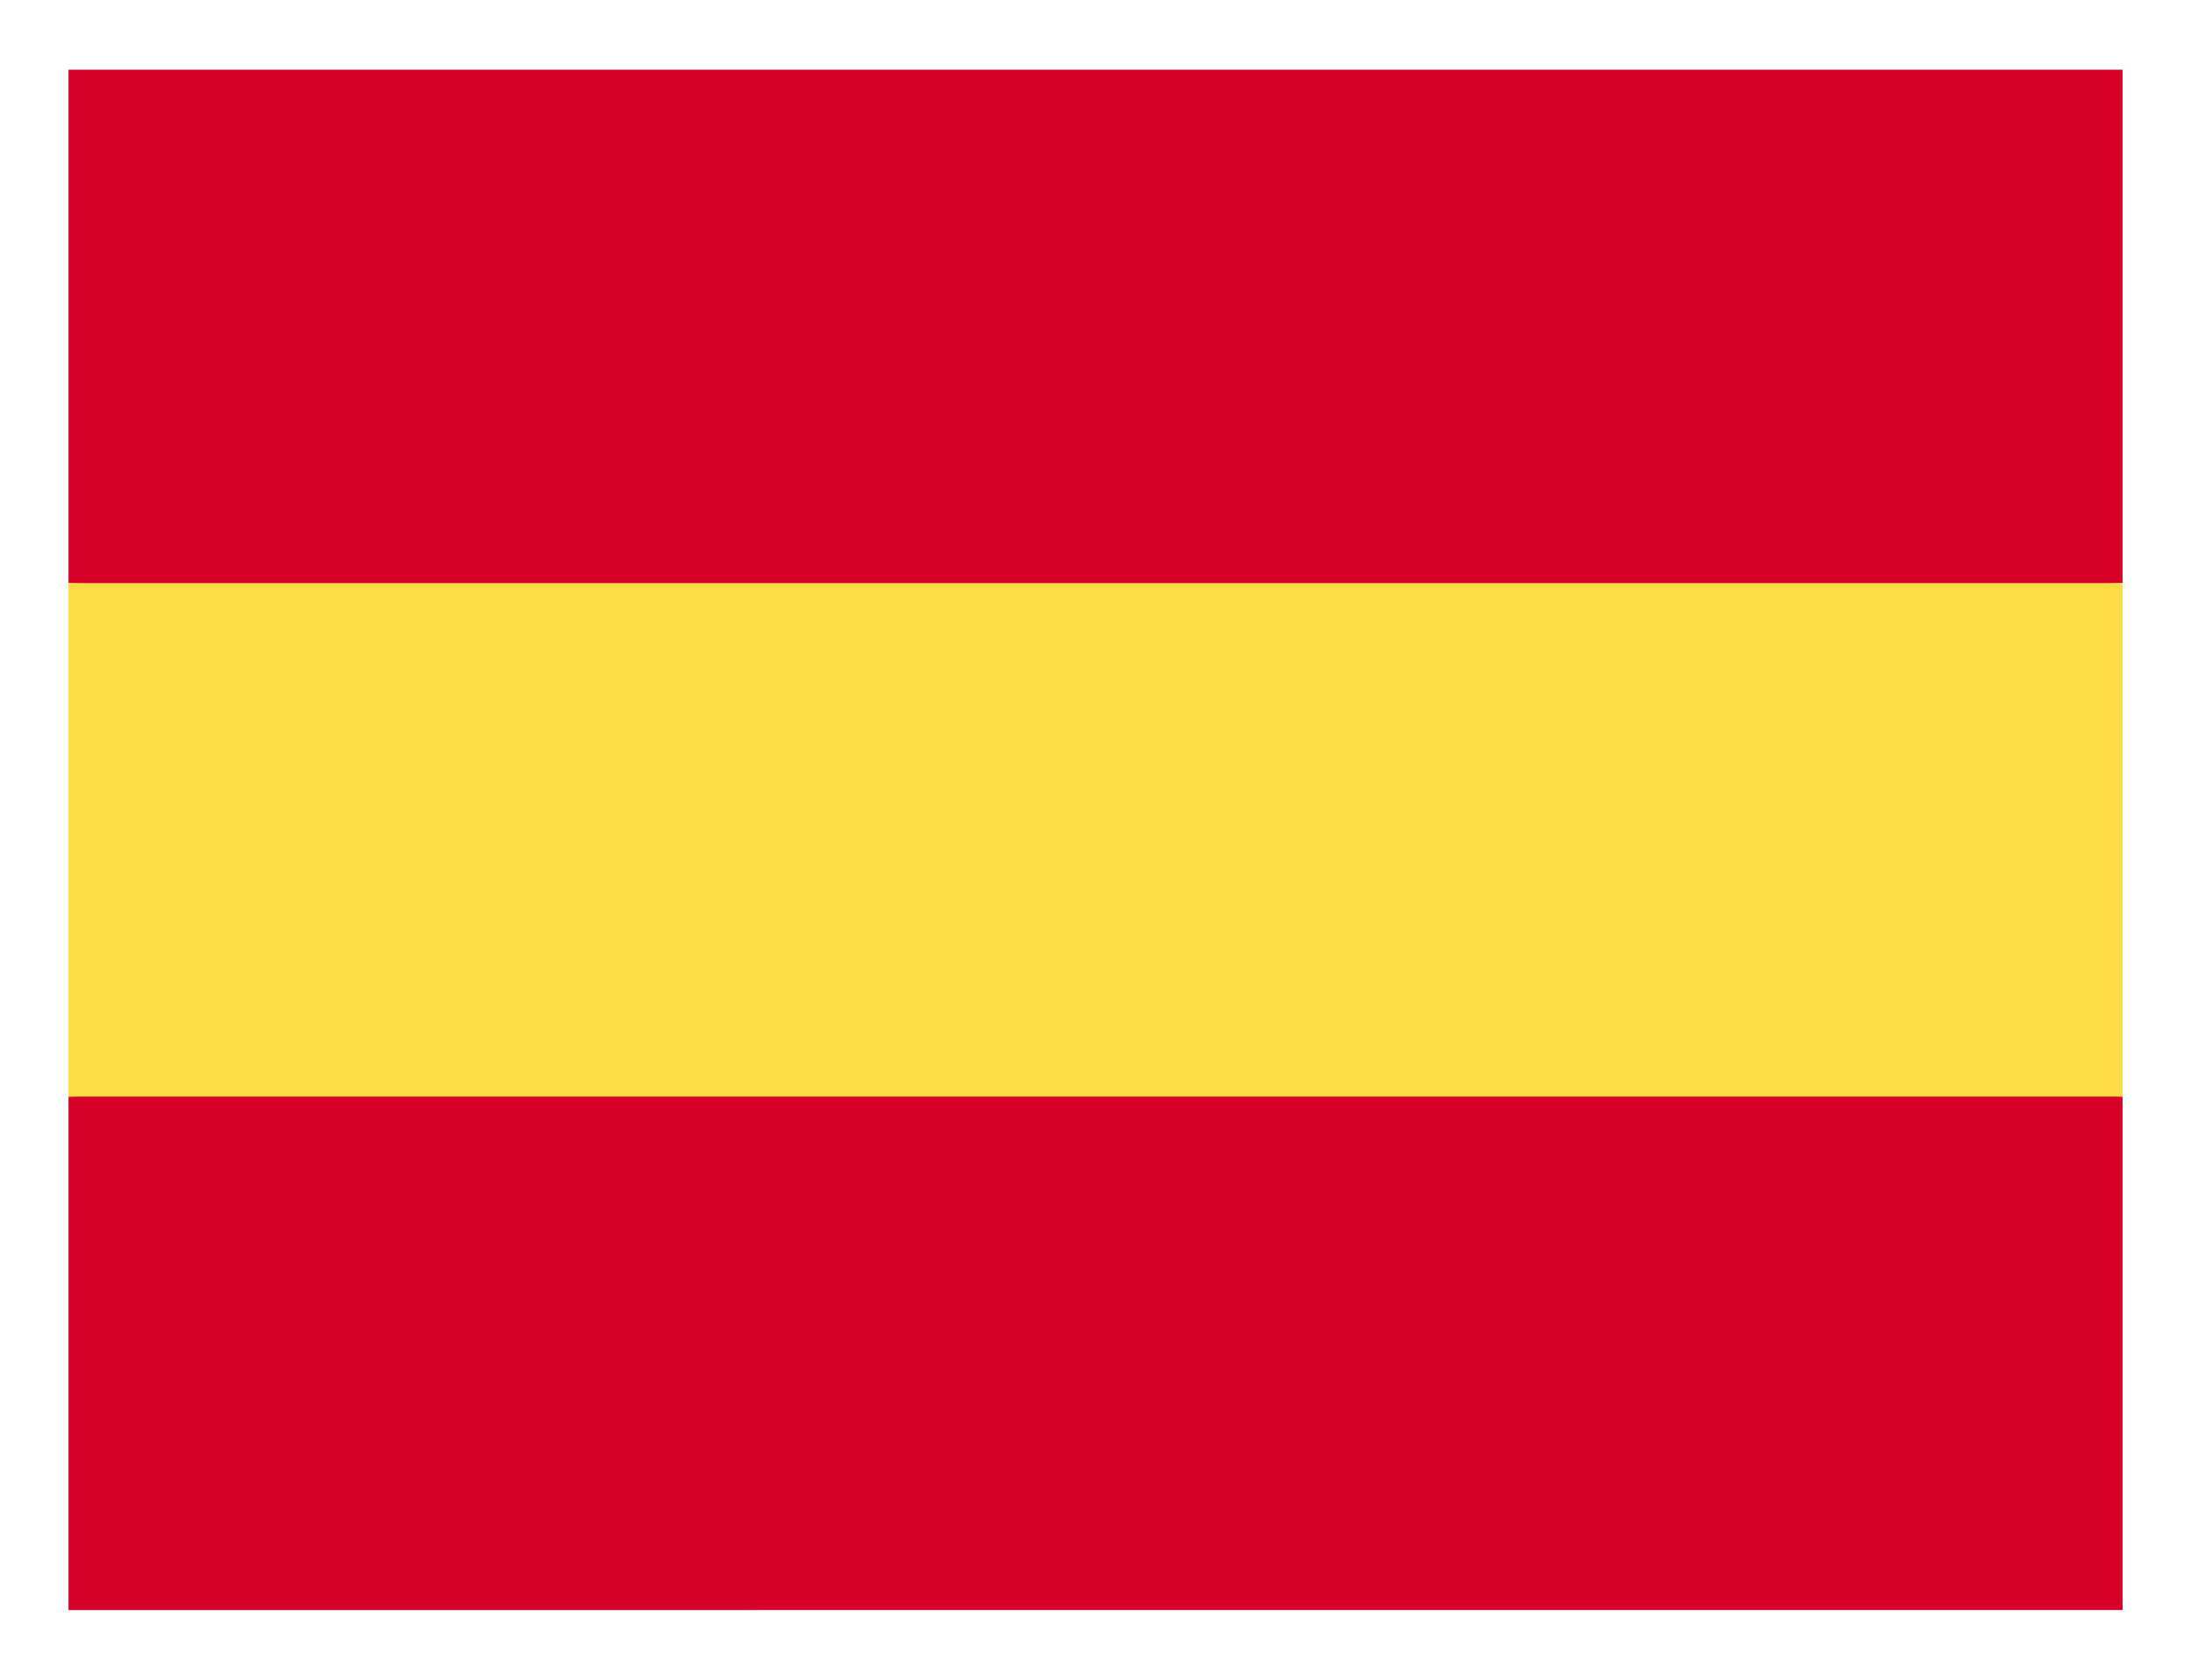
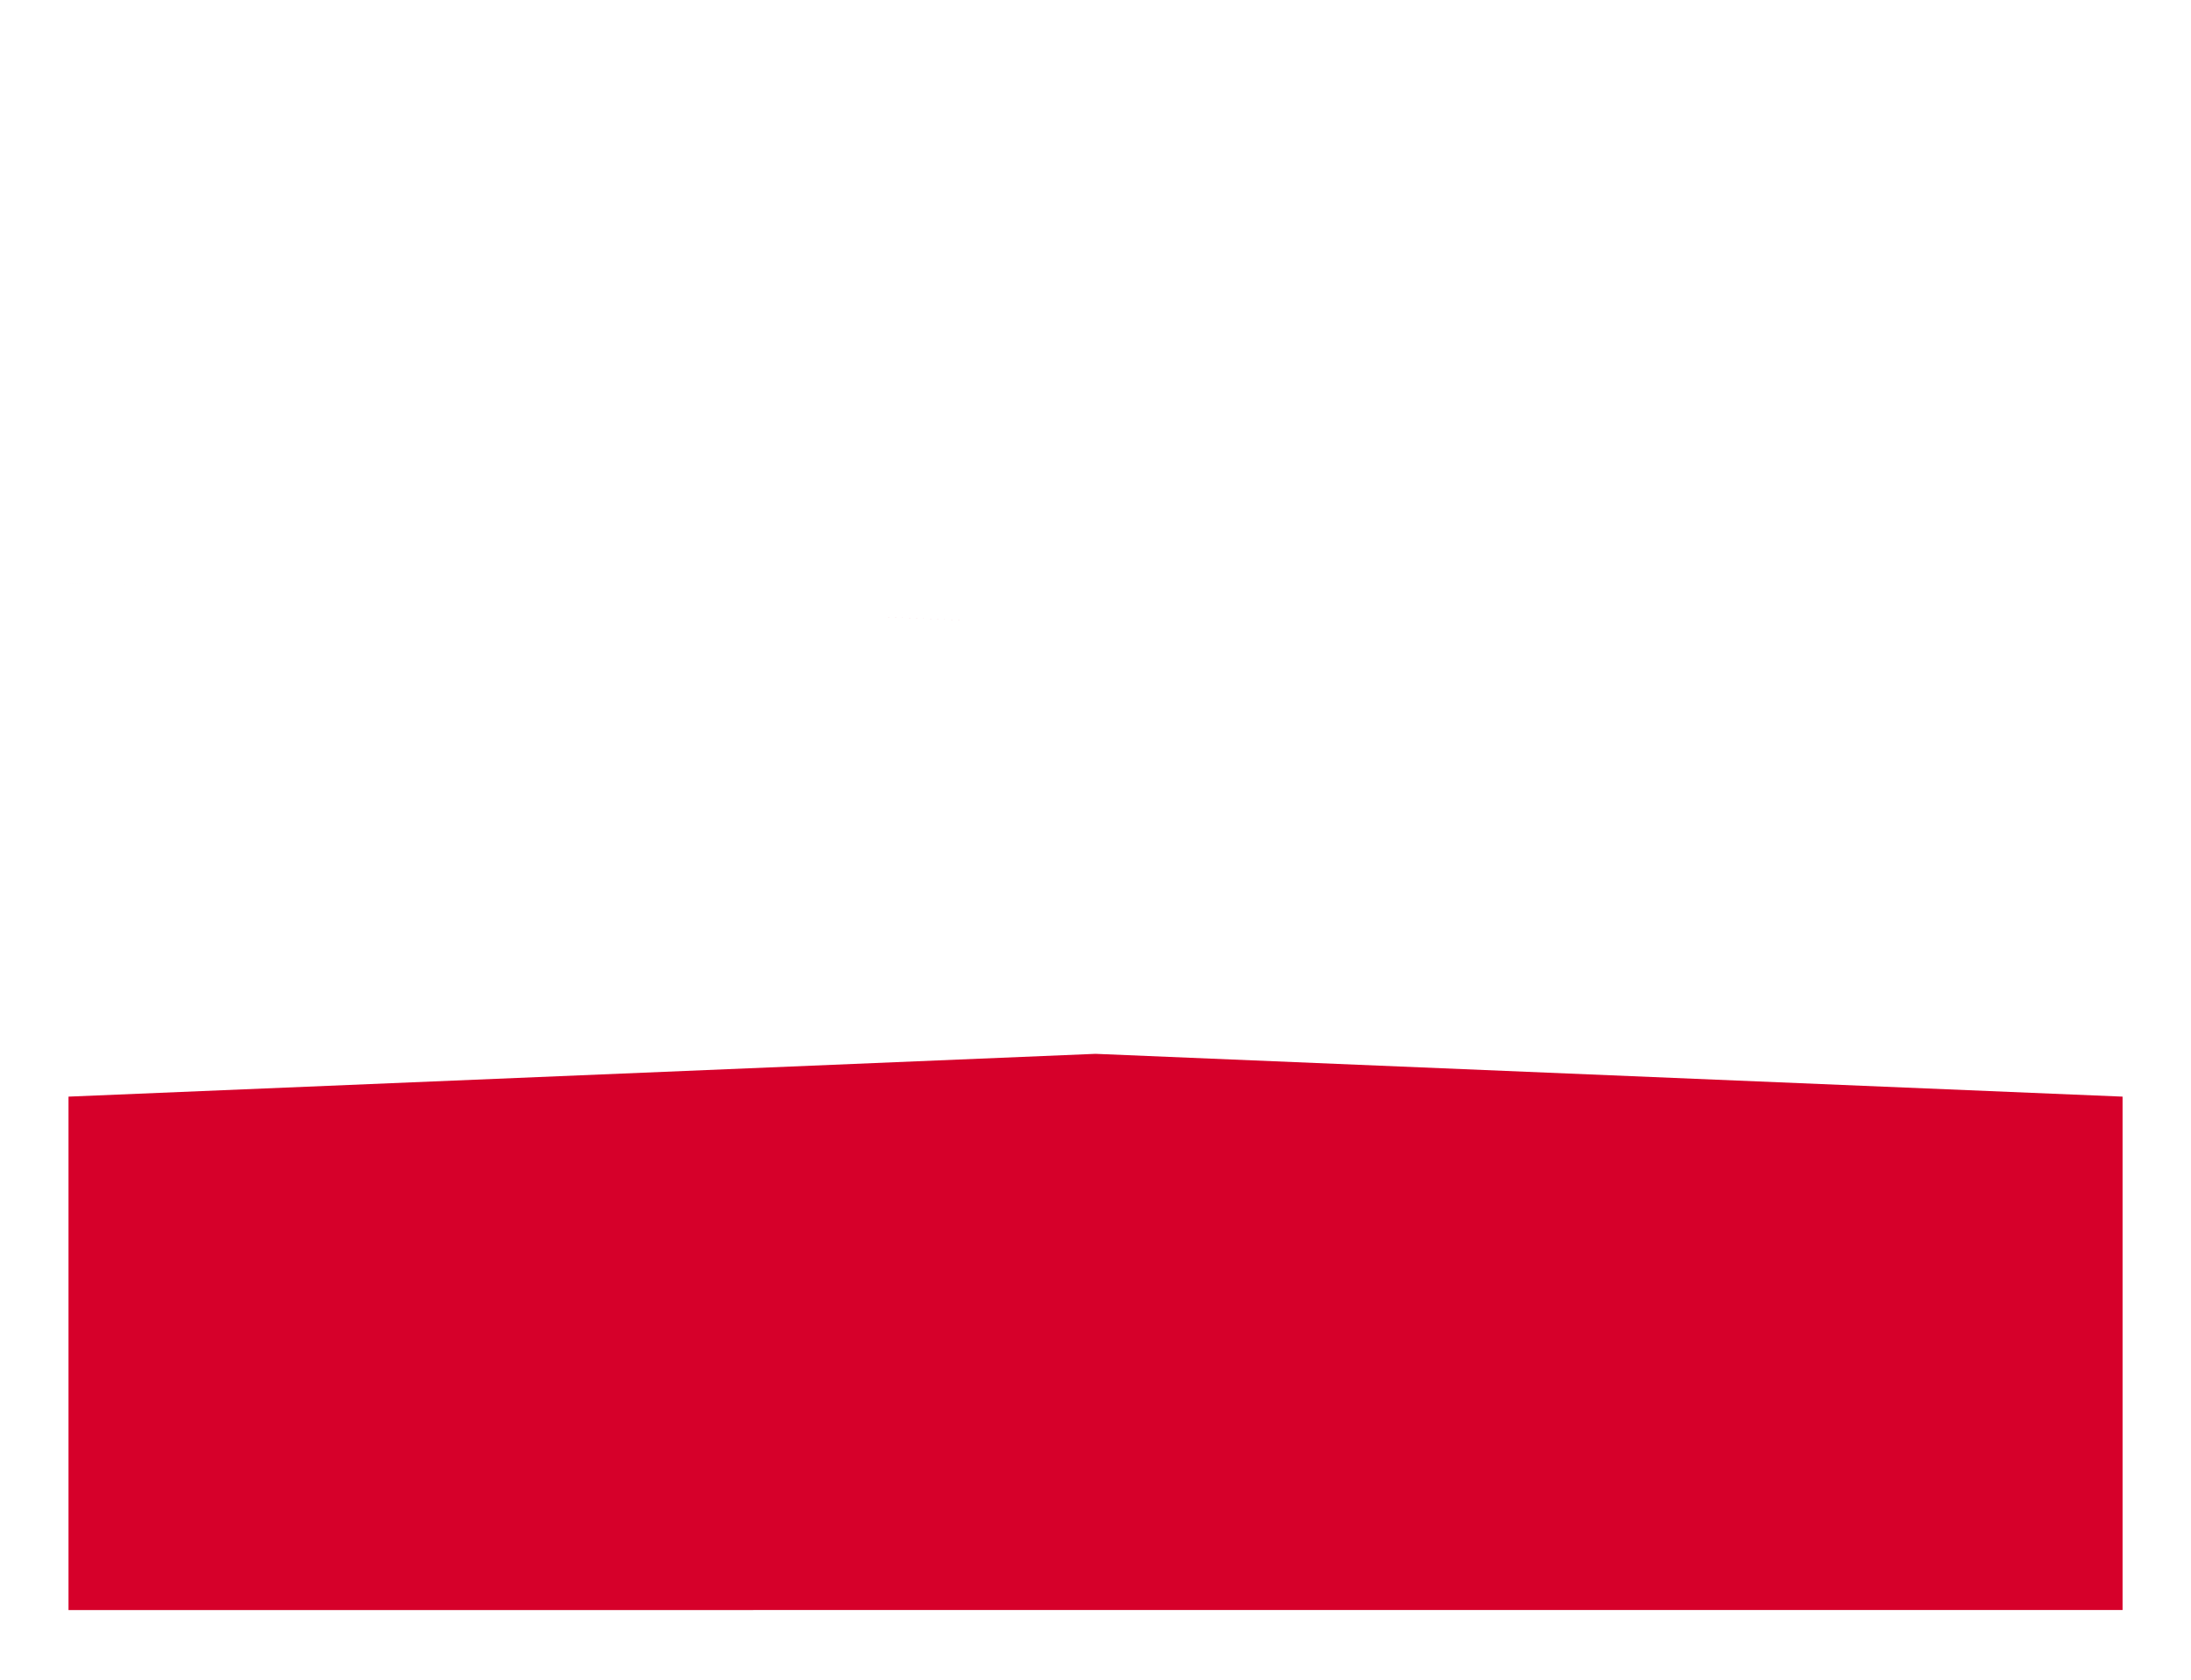
<svg xmlns="http://www.w3.org/2000/svg" width="30" height="23" fill="none">
-   <path d="M.938 7.984V.954h28.125v7.03L15 8.57.937 7.984zm0 14.063v-7.031L15 14.43l14.063.586v7.03H.938z" fill="#D6002A" />
-   <path d="M.938 7.984h28.125v7.032H.938V7.984z" fill="#FDDB47" />
+   <path d="M.938 7.984V.954v7.03L15 8.57.937 7.984zm0 14.063v-7.031L15 14.43l14.063.586v7.03H.938z" fill="#D6002A" />
</svg>